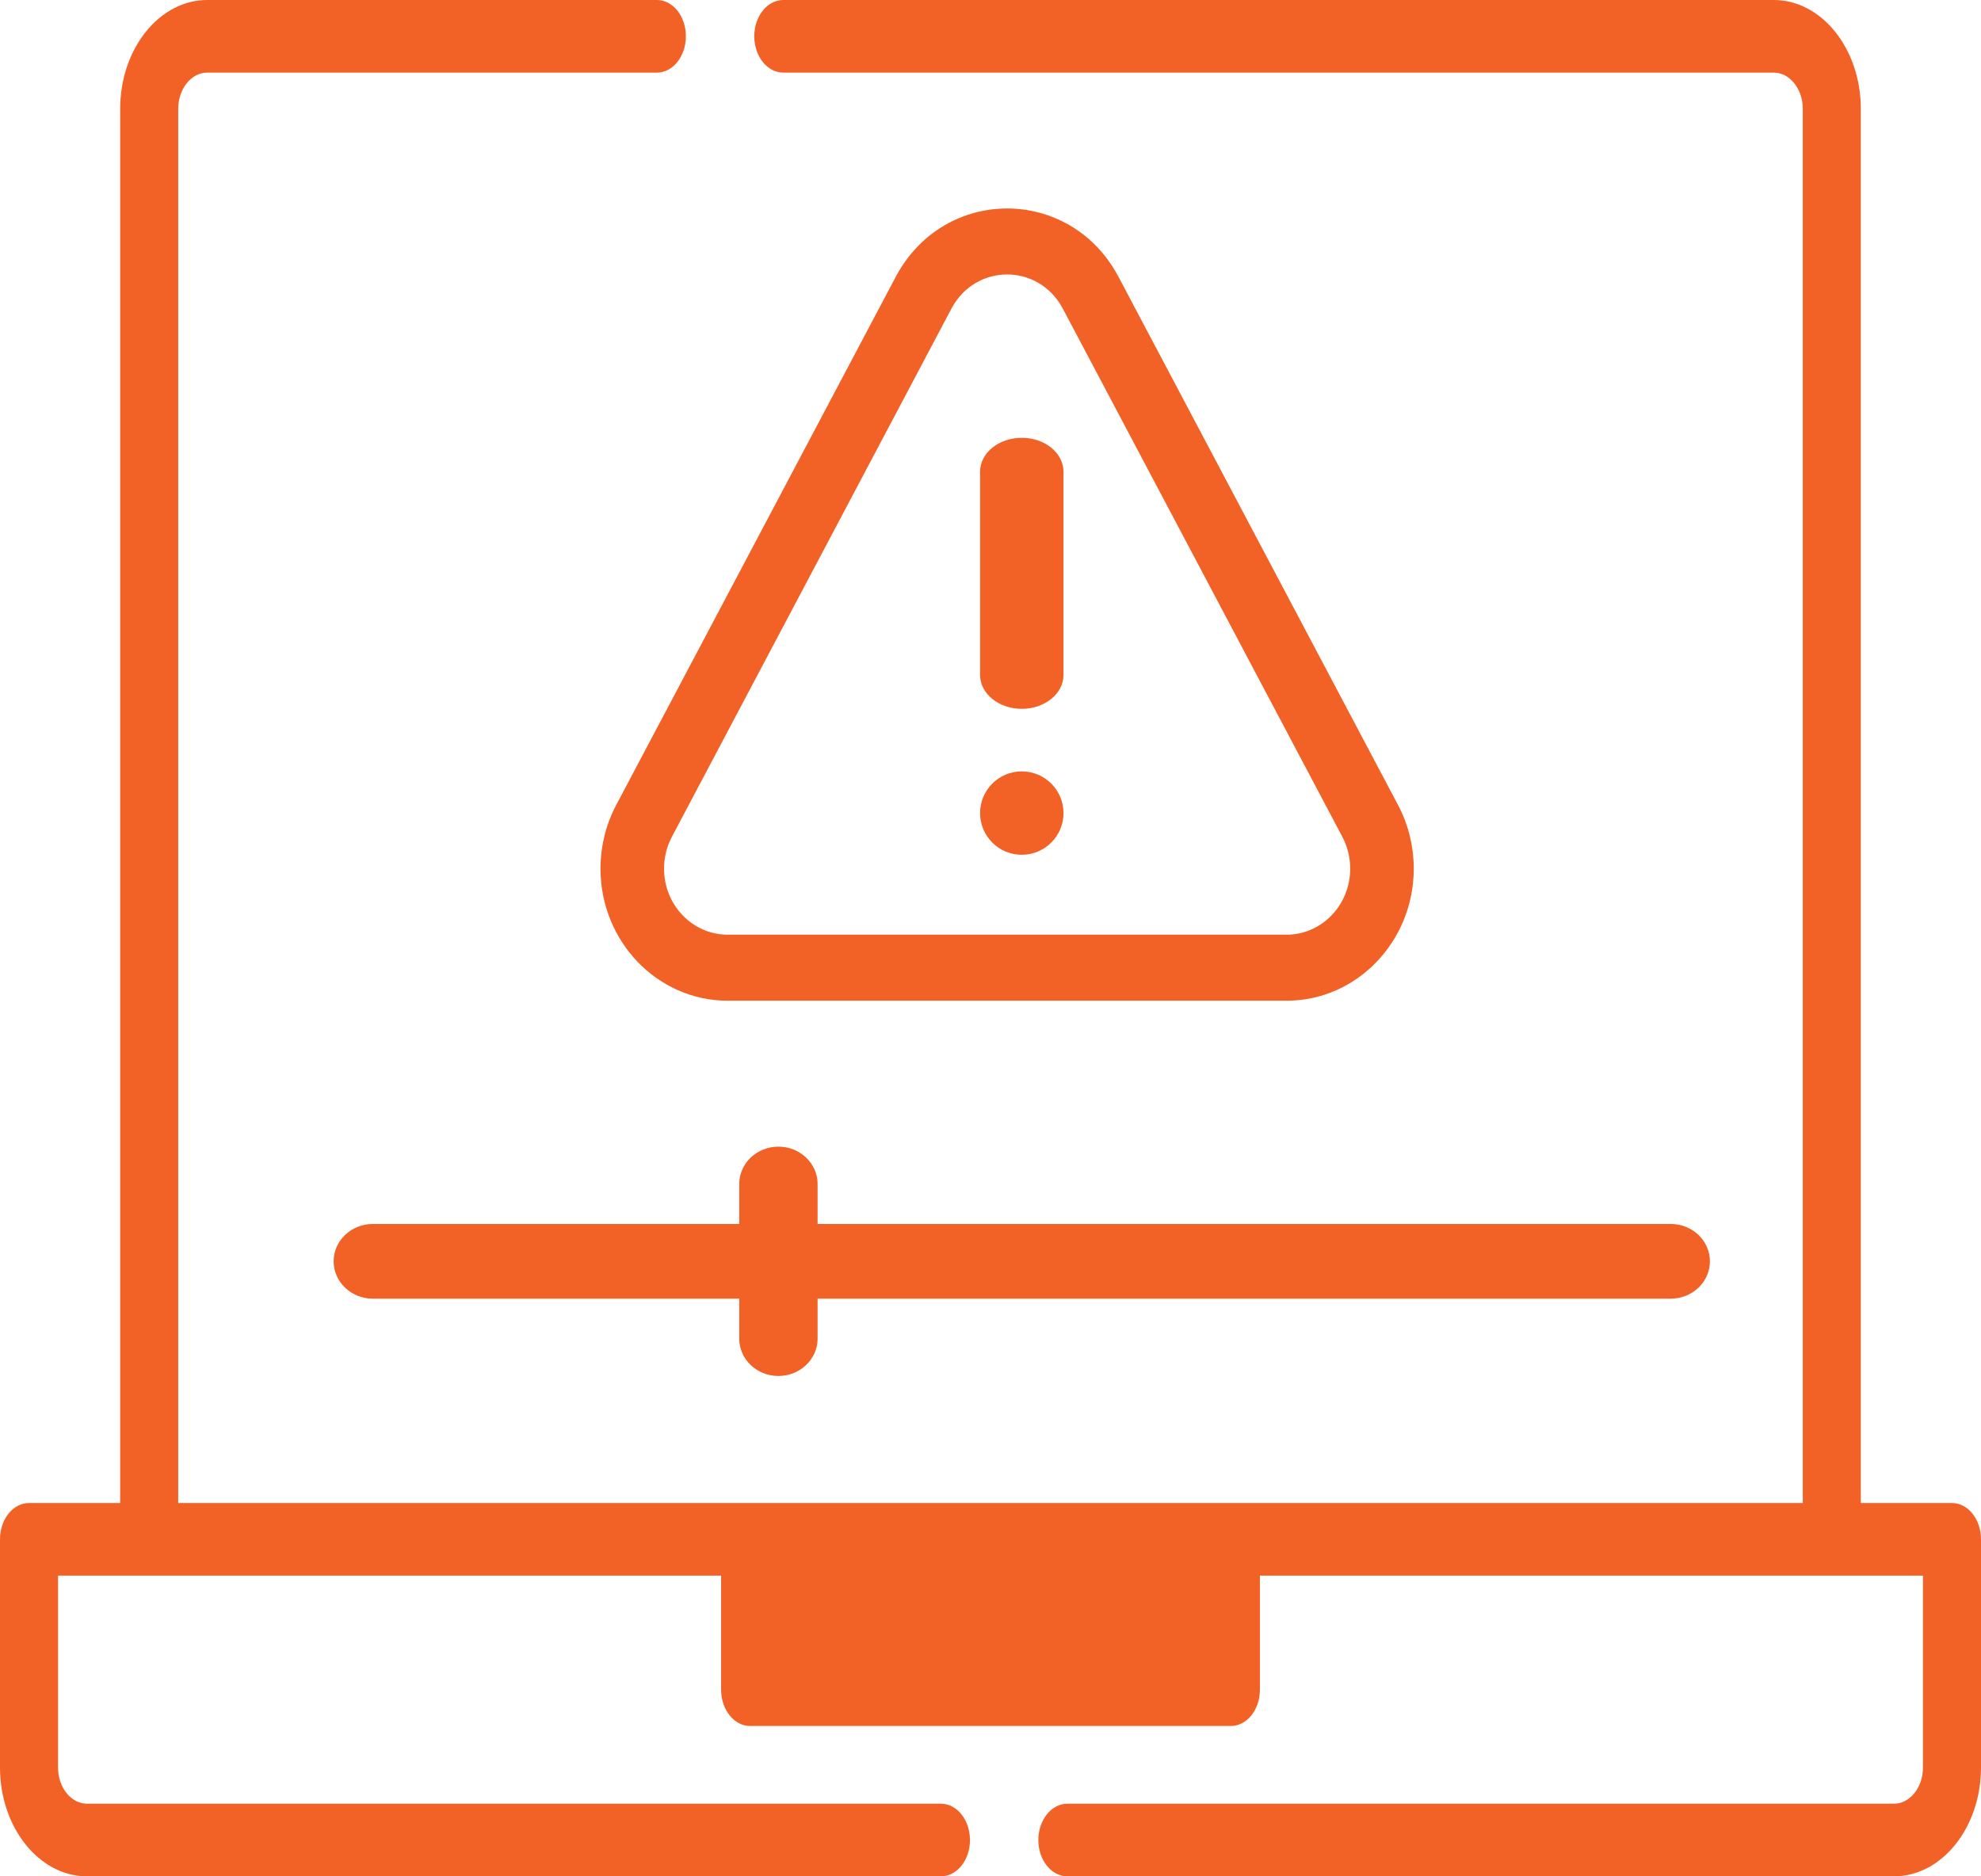
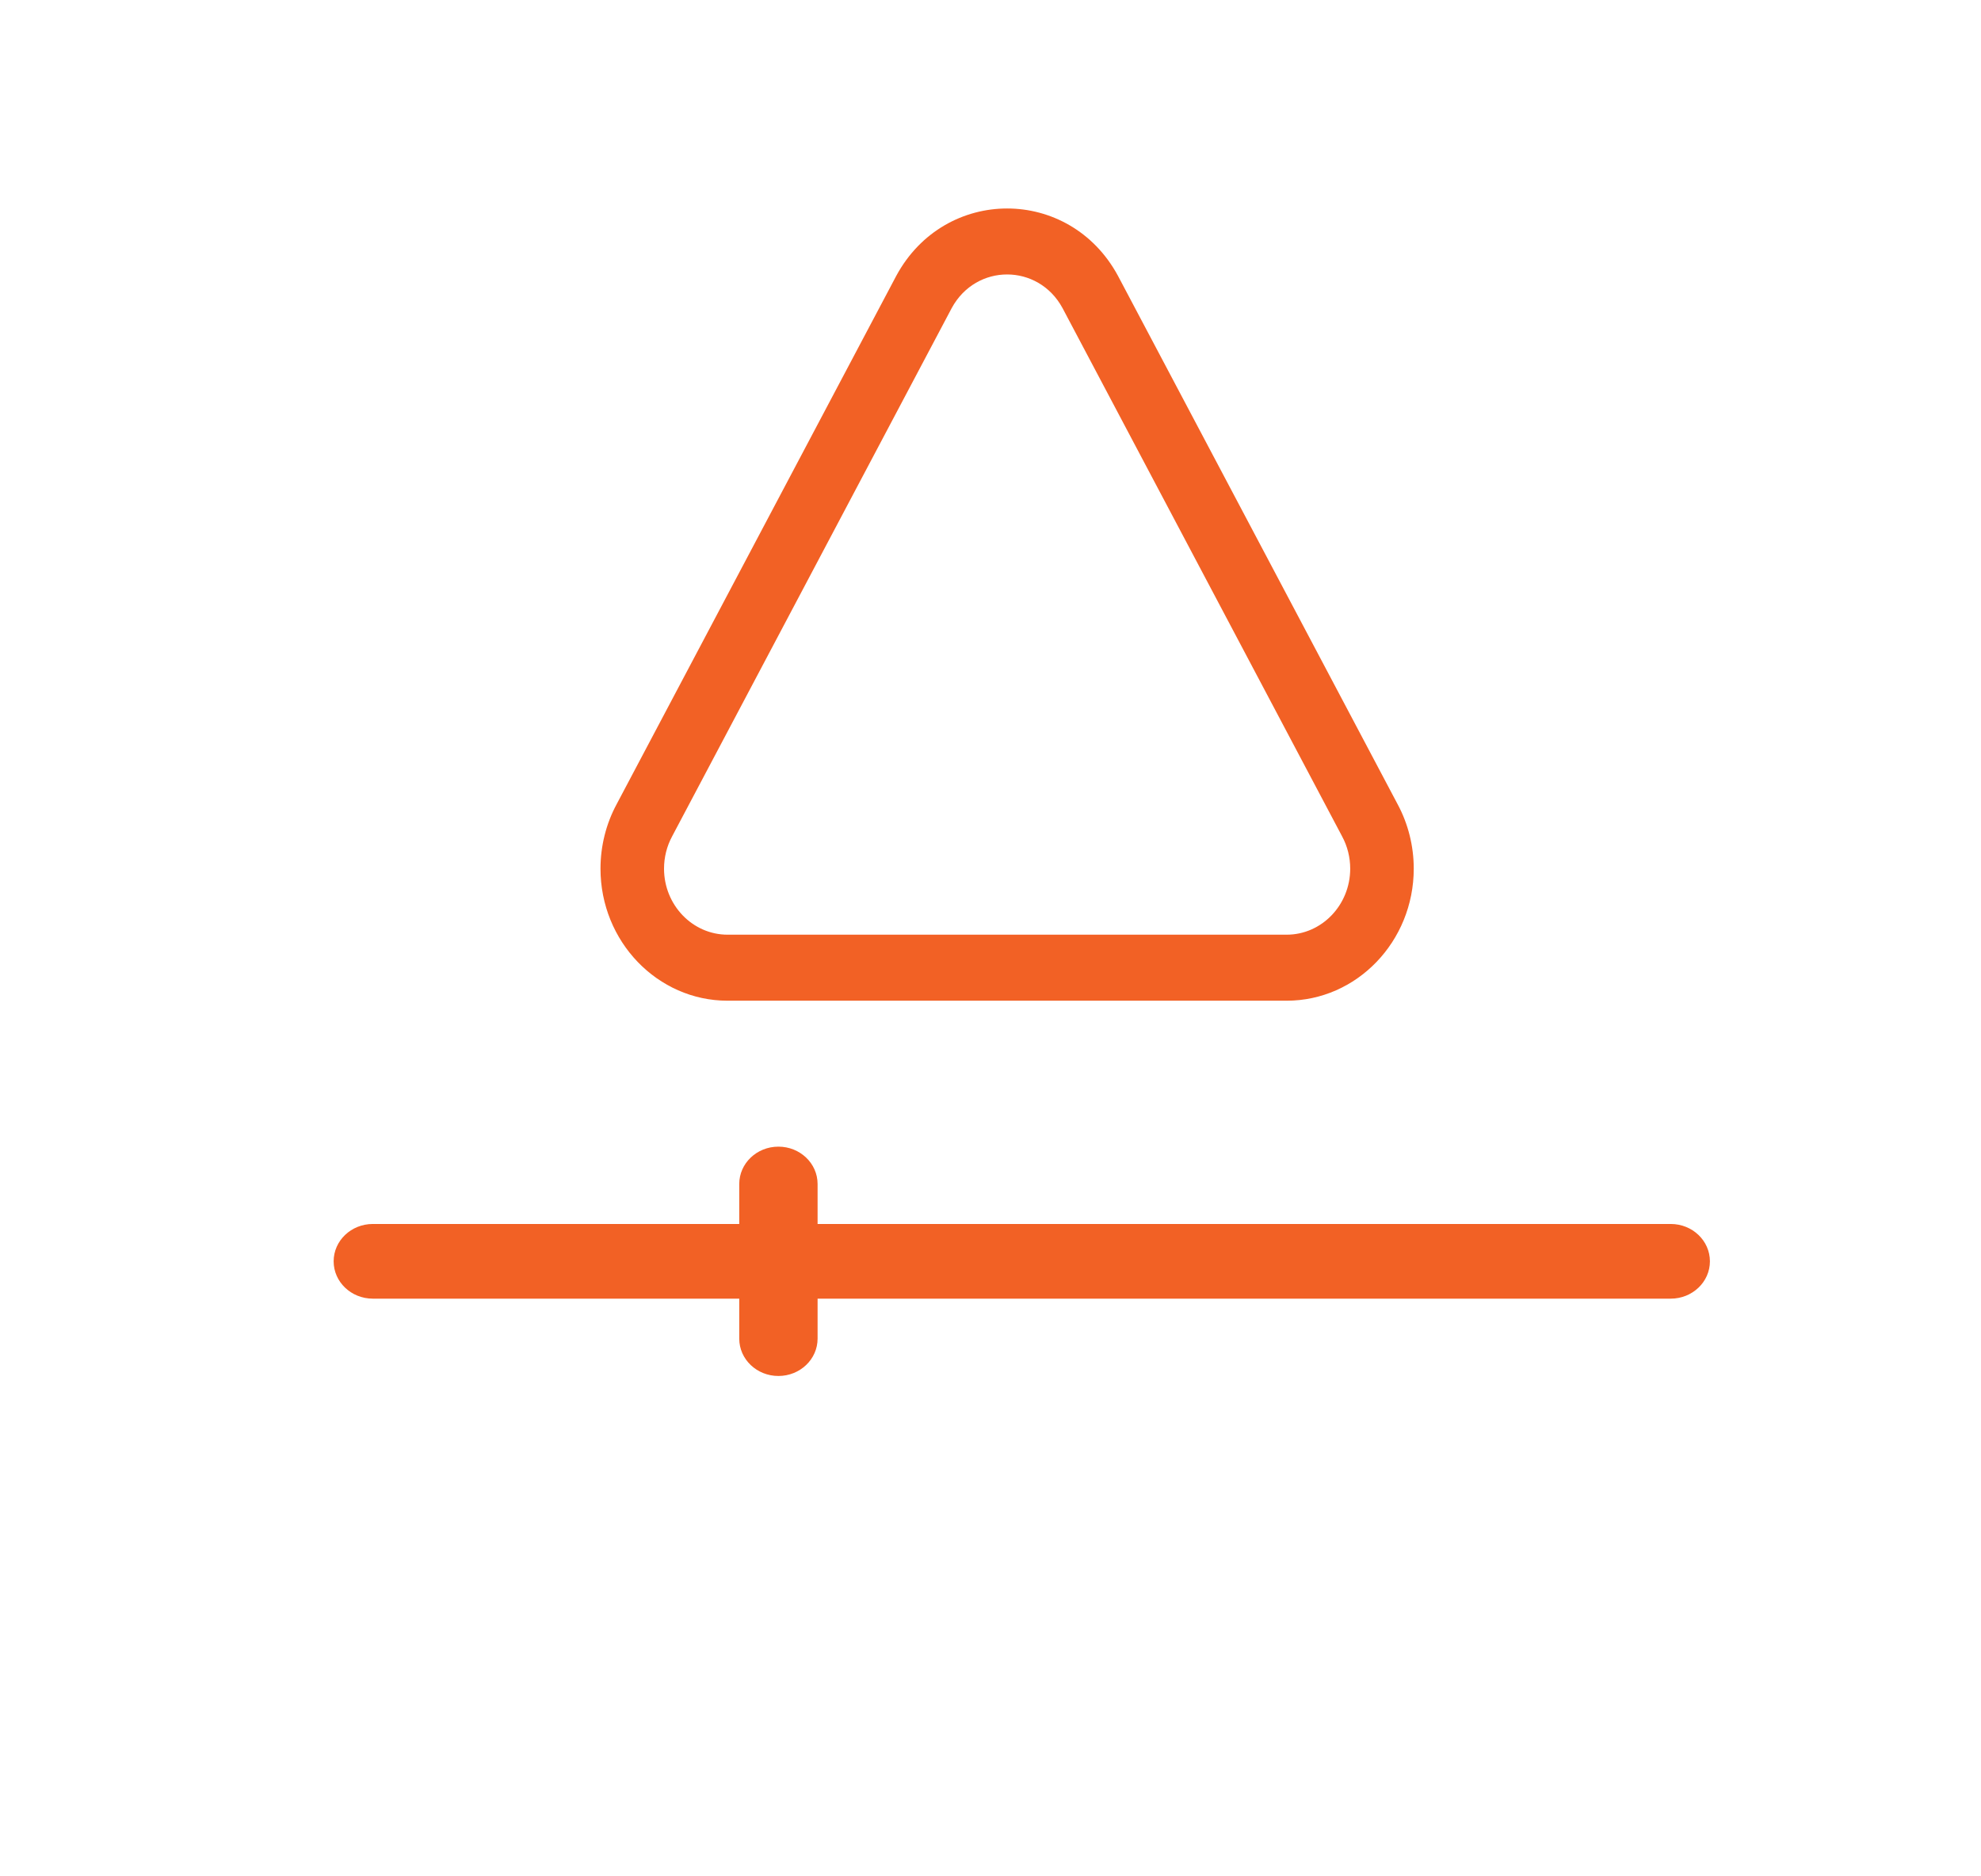
<svg xmlns="http://www.w3.org/2000/svg" width="95" height="90" viewBox="0 0 95 90" fill="none">
-   <path d="M93.608 72.094H89.237V5.224C89.237 2.344 87.364 0 85.062 0H37.564C36.795 0 36.172 0.779 36.172 1.741C36.172 2.703 36.795 3.483 37.564 3.483H85.062C85.829 3.483 86.454 4.264 86.454 5.224V72.094H8.546V5.224C8.546 4.264 9.17 3.483 9.938 3.483H31.5C32.269 3.483 32.892 2.703 32.892 1.741C32.892 0.779 32.269 0 31.5 0H9.938C7.636 0 5.763 2.344 5.763 5.224V72.094H1.392C0.623 72.094 0 72.873 0 73.835V84.776C0 87.656 1.873 90 4.175 90H45.123C45.892 90 46.515 89.221 46.515 88.259C46.515 87.297 45.892 86.517 45.123 86.517H4.175C3.407 86.517 2.783 85.736 2.783 84.776V75.577H34.581V81.047C34.581 82.009 35.204 82.788 35.973 82.788H59.027C59.796 82.788 60.419 82.009 60.419 81.047V75.577H92.217V84.776C92.217 85.736 91.593 86.517 90.825 86.517H51.187C50.418 86.517 49.795 87.297 49.795 88.259C49.795 89.221 50.418 90 51.187 90H90.825C93.127 90 95 87.656 95 84.776V73.835C95 72.874 94.377 72.094 93.608 72.094Z" fill="#F26125" />
  <path d="M37.329 66C38.367 66 39.208 65.198 39.208 64.209V62.291H80.121C81.159 62.291 82 61.489 82 60.5C82 59.511 81.159 58.709 80.121 58.709H39.208V56.791C39.208 55.802 38.367 55 37.329 55C36.292 55 35.451 55.802 35.451 56.791V58.709H17.879C16.841 58.709 16 59.511 16 60.5C16 61.489 16.841 62.291 17.879 62.291H35.451V64.209C35.451 65.198 36.292 66 37.329 66Z" fill="#F26125" />
  <path d="M61.703 48H34.891C31.53 48 28.797 45.158 28.797 41.666C28.797 40.582 29.065 39.512 29.573 38.571L42.976 13.24C42.978 13.236 42.981 13.232 42.983 13.227C45.311 8.925 51.282 8.924 53.611 13.227C53.613 13.231 53.616 13.236 53.618 13.24L67.021 38.571C67.529 39.512 67.797 40.582 67.797 41.666C67.797 45.158 65.063 48 61.703 48ZM45.642 14.774L32.239 40.103C32.237 40.108 32.235 40.112 32.232 40.117C31.978 40.586 31.844 41.122 31.844 41.666C31.844 43.412 33.211 44.833 34.891 44.833H61.703C63.383 44.833 64.75 43.412 64.75 41.666C64.75 41.122 64.616 40.586 64.361 40.117C64.359 40.112 64.357 40.108 64.354 40.103L50.952 14.774C49.786 12.629 46.809 12.627 45.642 14.774Z" fill="#F26125" />
-   <path d="M49 34C47.895 34 47 33.273 47 32.375V22.625C47 21.727 47.895 21 49 21C50.105 21 51 21.727 51 22.625V32.375C51 33.273 50.105 34 49 34Z" fill="#F26125" />
-   <path d="M49 41C50.105 41 51 40.105 51 39C51 37.895 50.105 37 49 37C47.895 37 47 37.895 47 39C47 40.105 47.895 41 49 41Z" fill="#F26125" />
</svg>